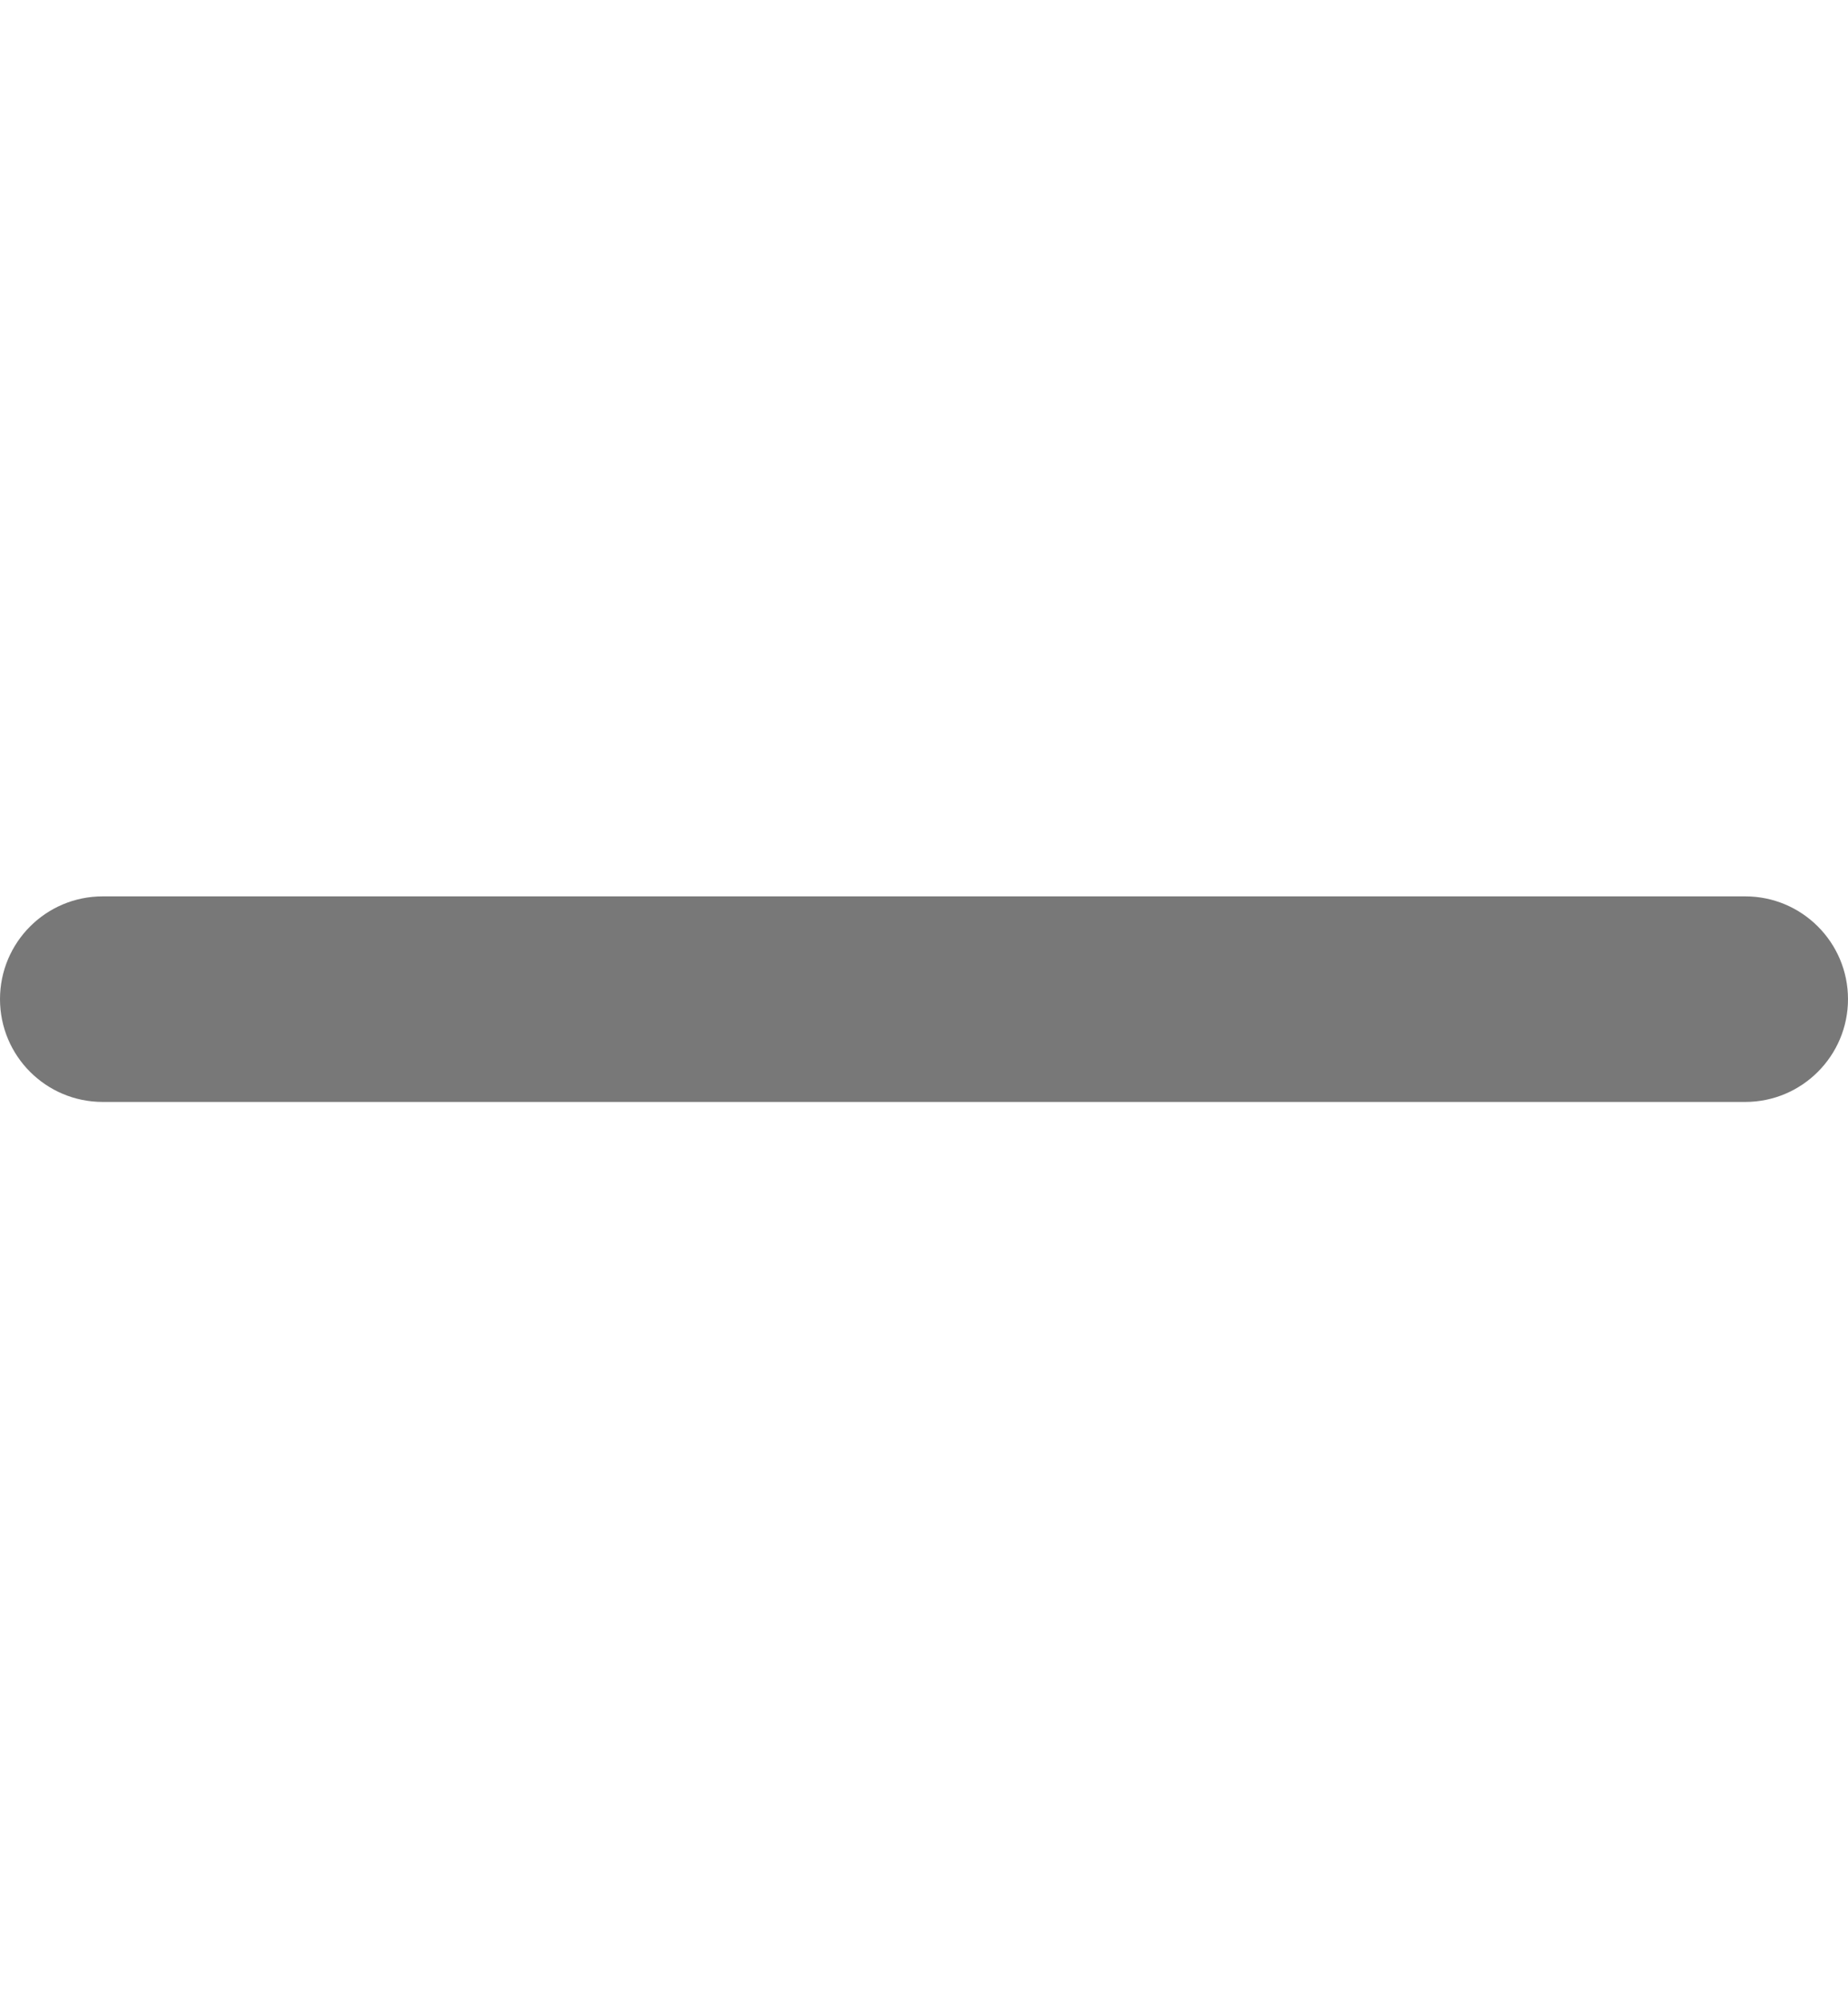
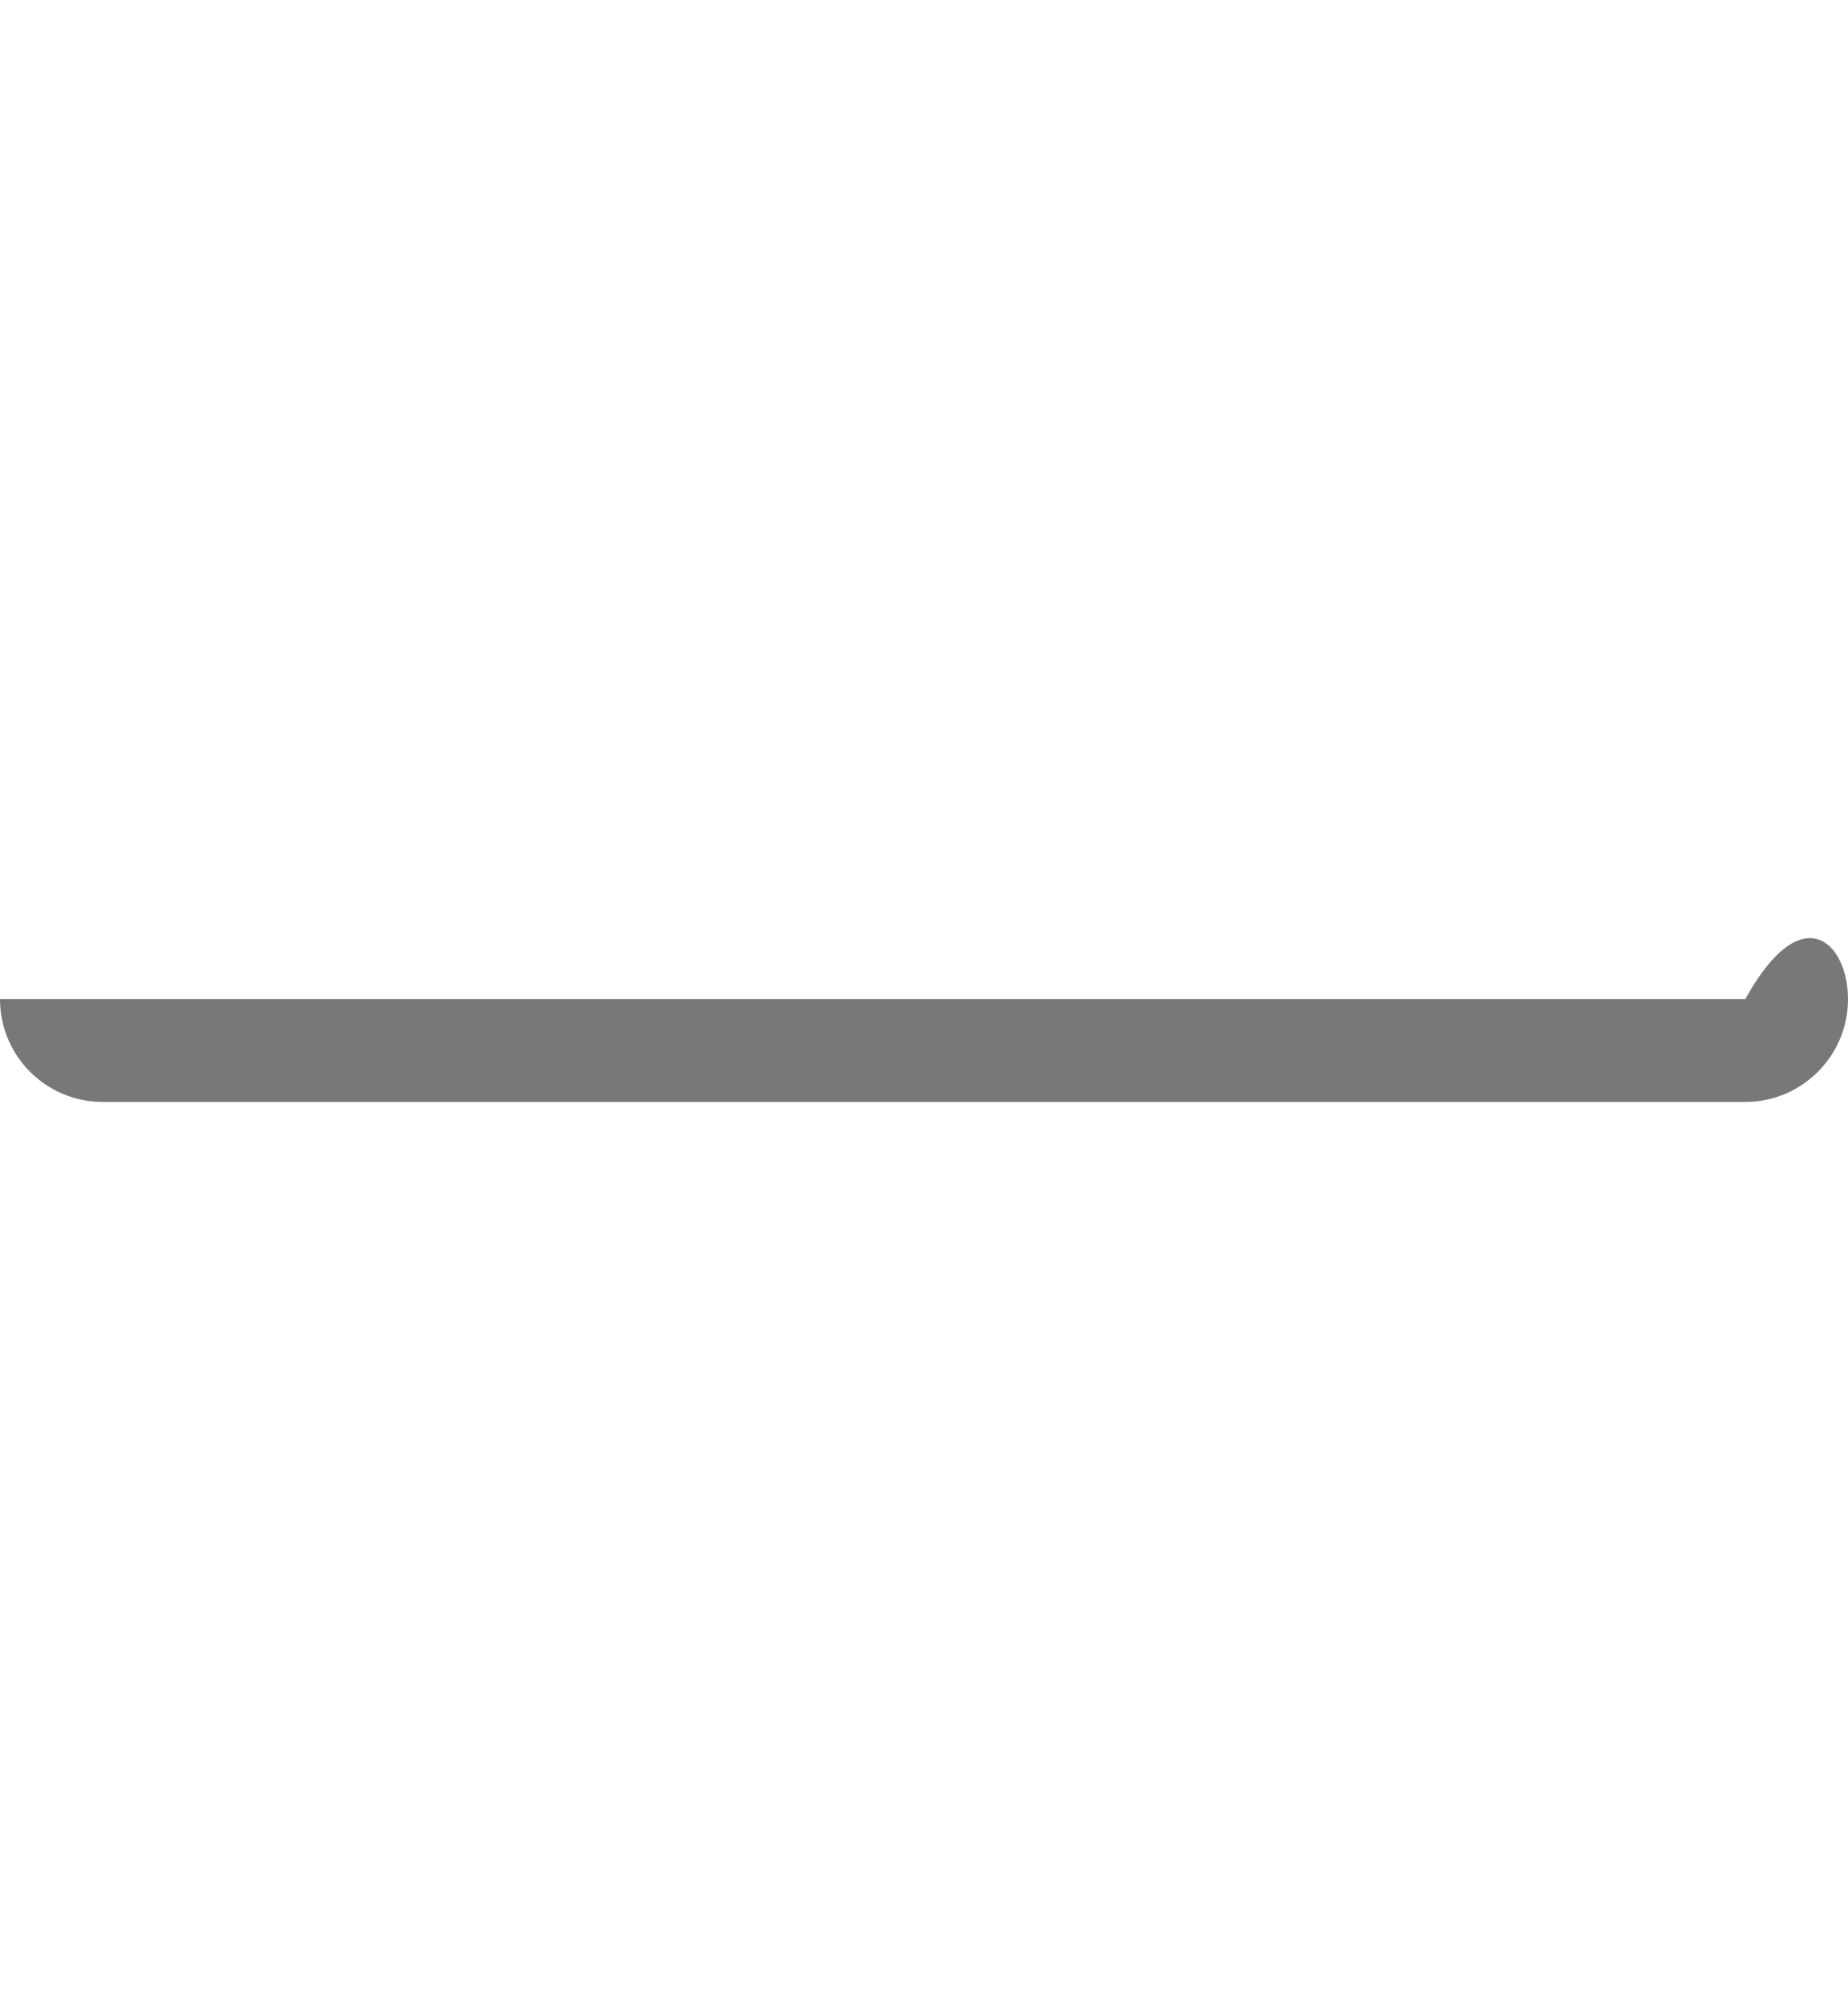
<svg xmlns="http://www.w3.org/2000/svg" width="12" height="13" viewBox="0 0 12 13" fill="none">
-   <path fill-rule="evenodd" clip-rule="evenodd" d="M0 6.484C0 6.116 0.298 5.817 0.667 5.817H11.333C11.701 5.817 12 6.116 12 6.484C12 6.852 11.701 7.151 11.333 7.151H0.667C0.298 7.151 0 6.852 0 6.484Z" fill="#787878" />
+   <path fill-rule="evenodd" clip-rule="evenodd" d="M0 6.484H11.333C11.701 5.817 12 6.116 12 6.484C12 6.852 11.701 7.151 11.333 7.151H0.667C0.298 7.151 0 6.852 0 6.484Z" fill="#787878" />
</svg>